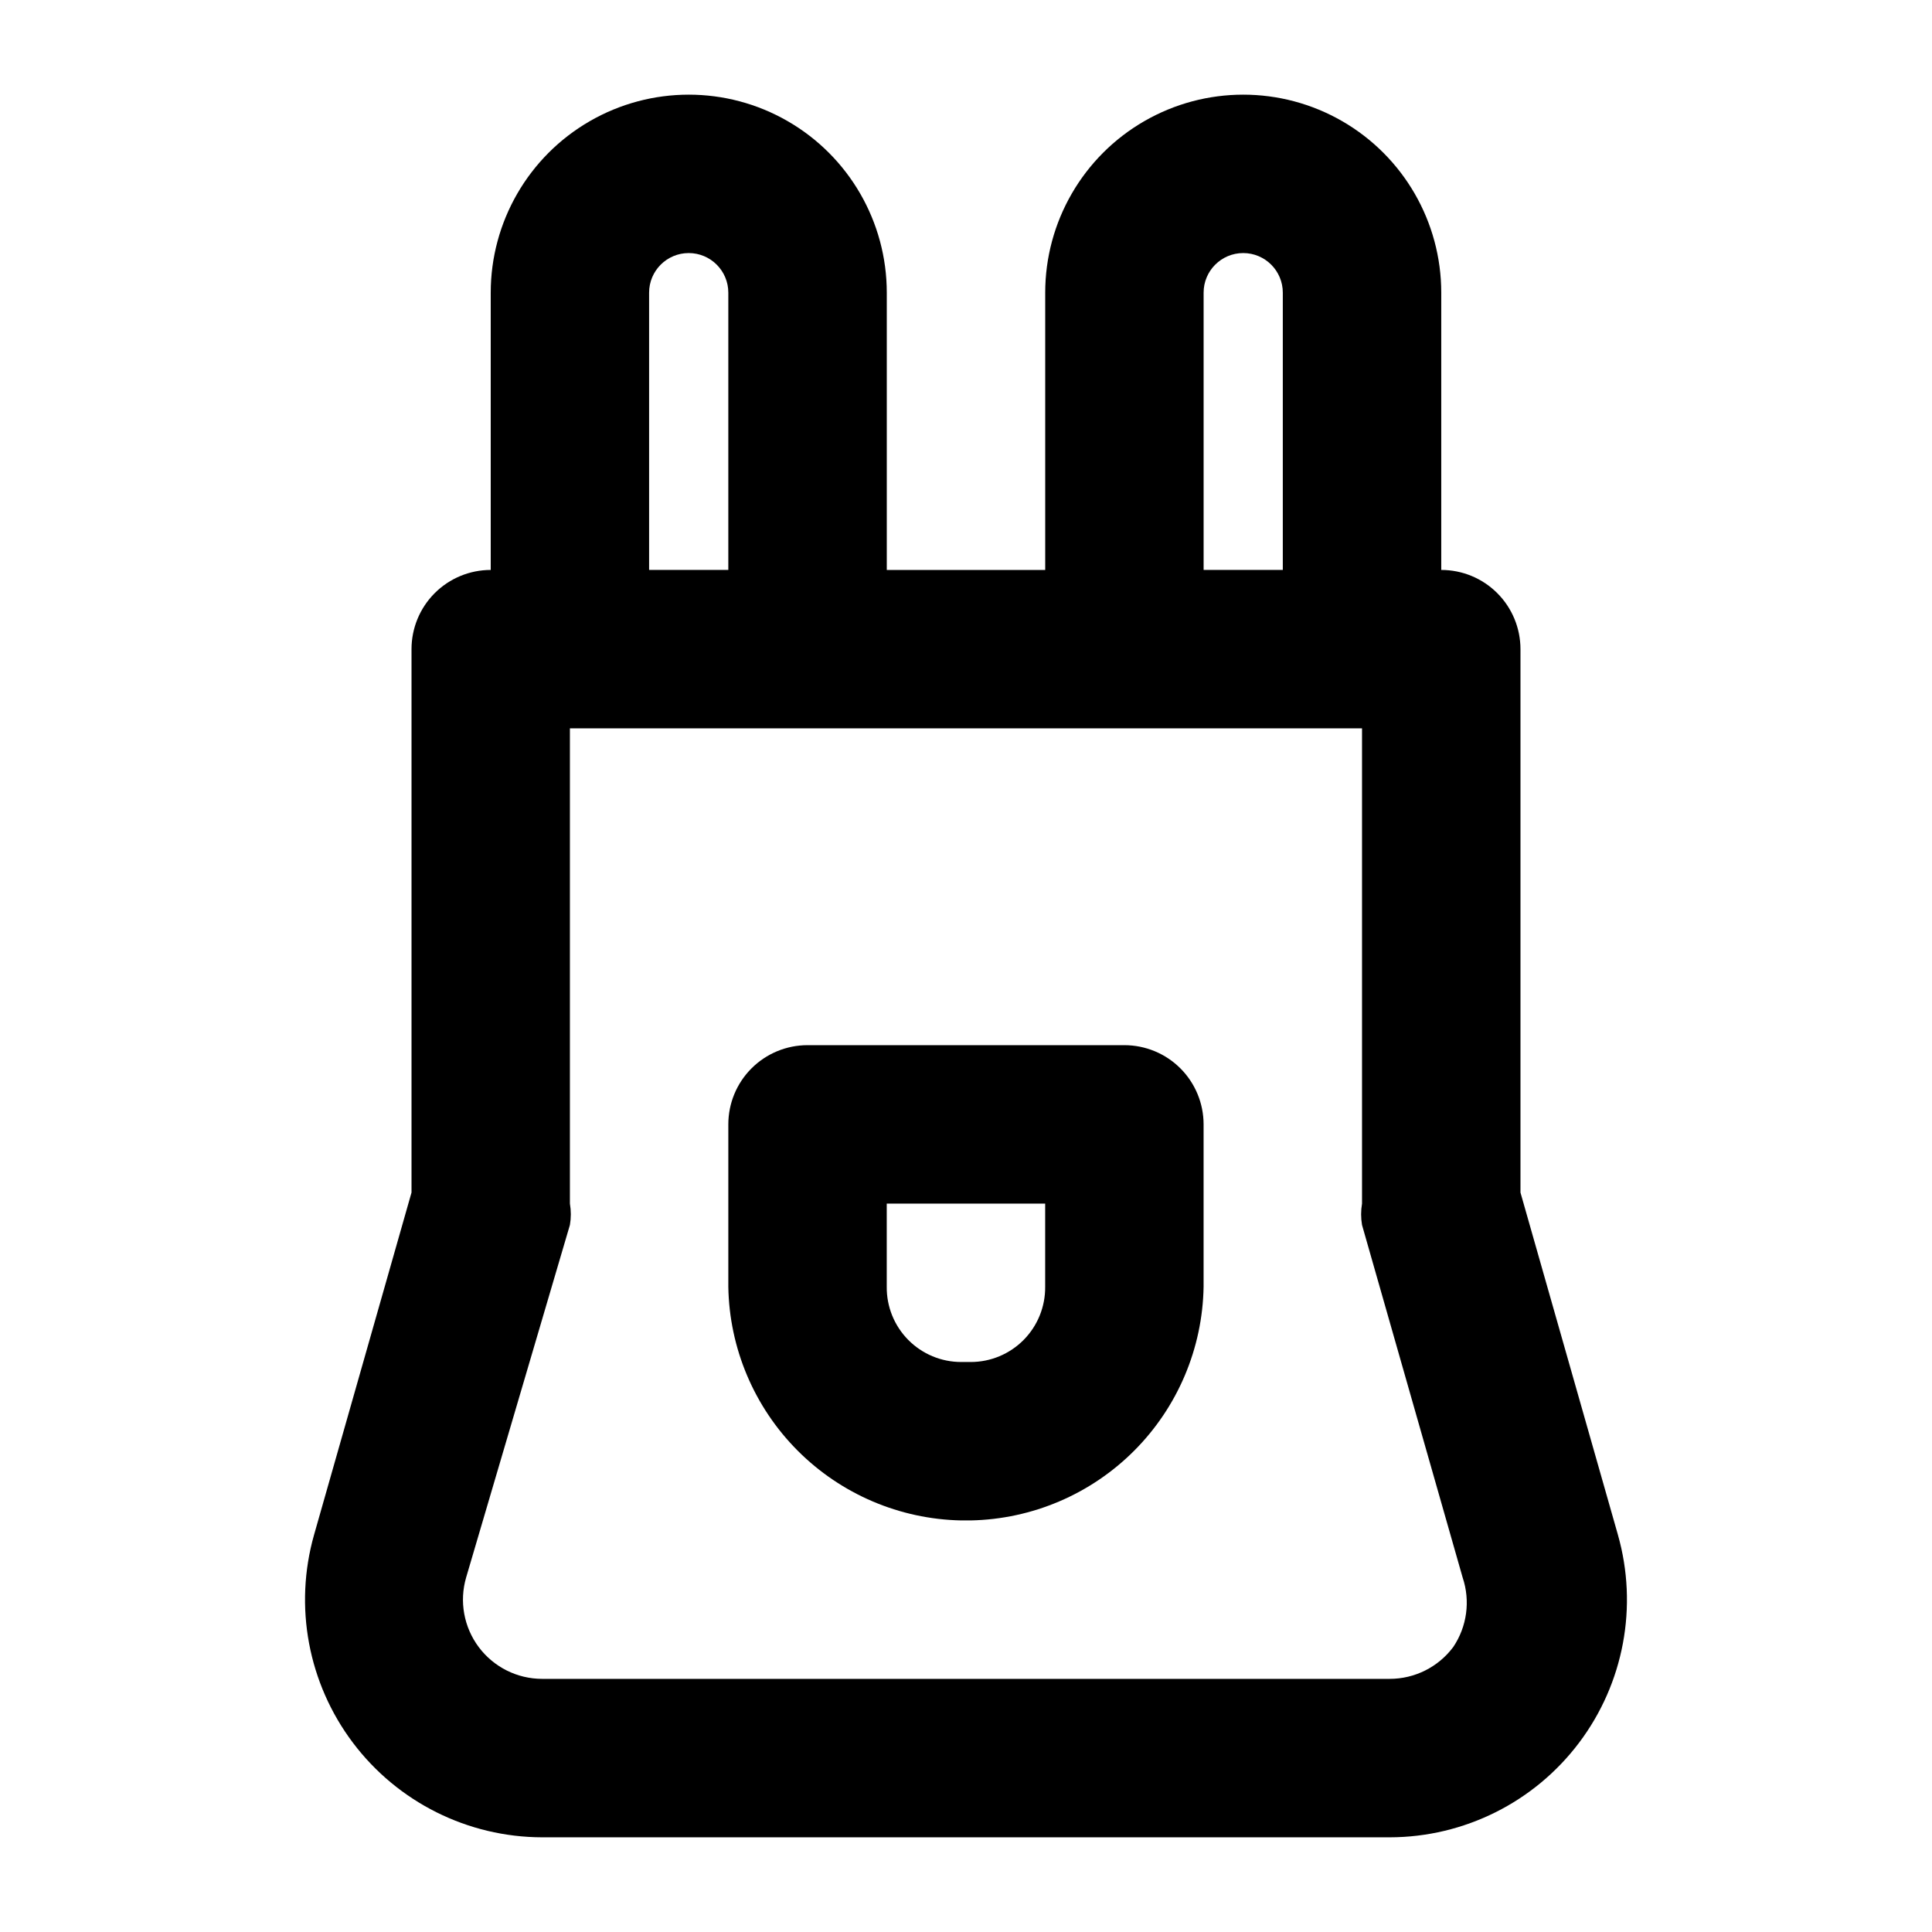
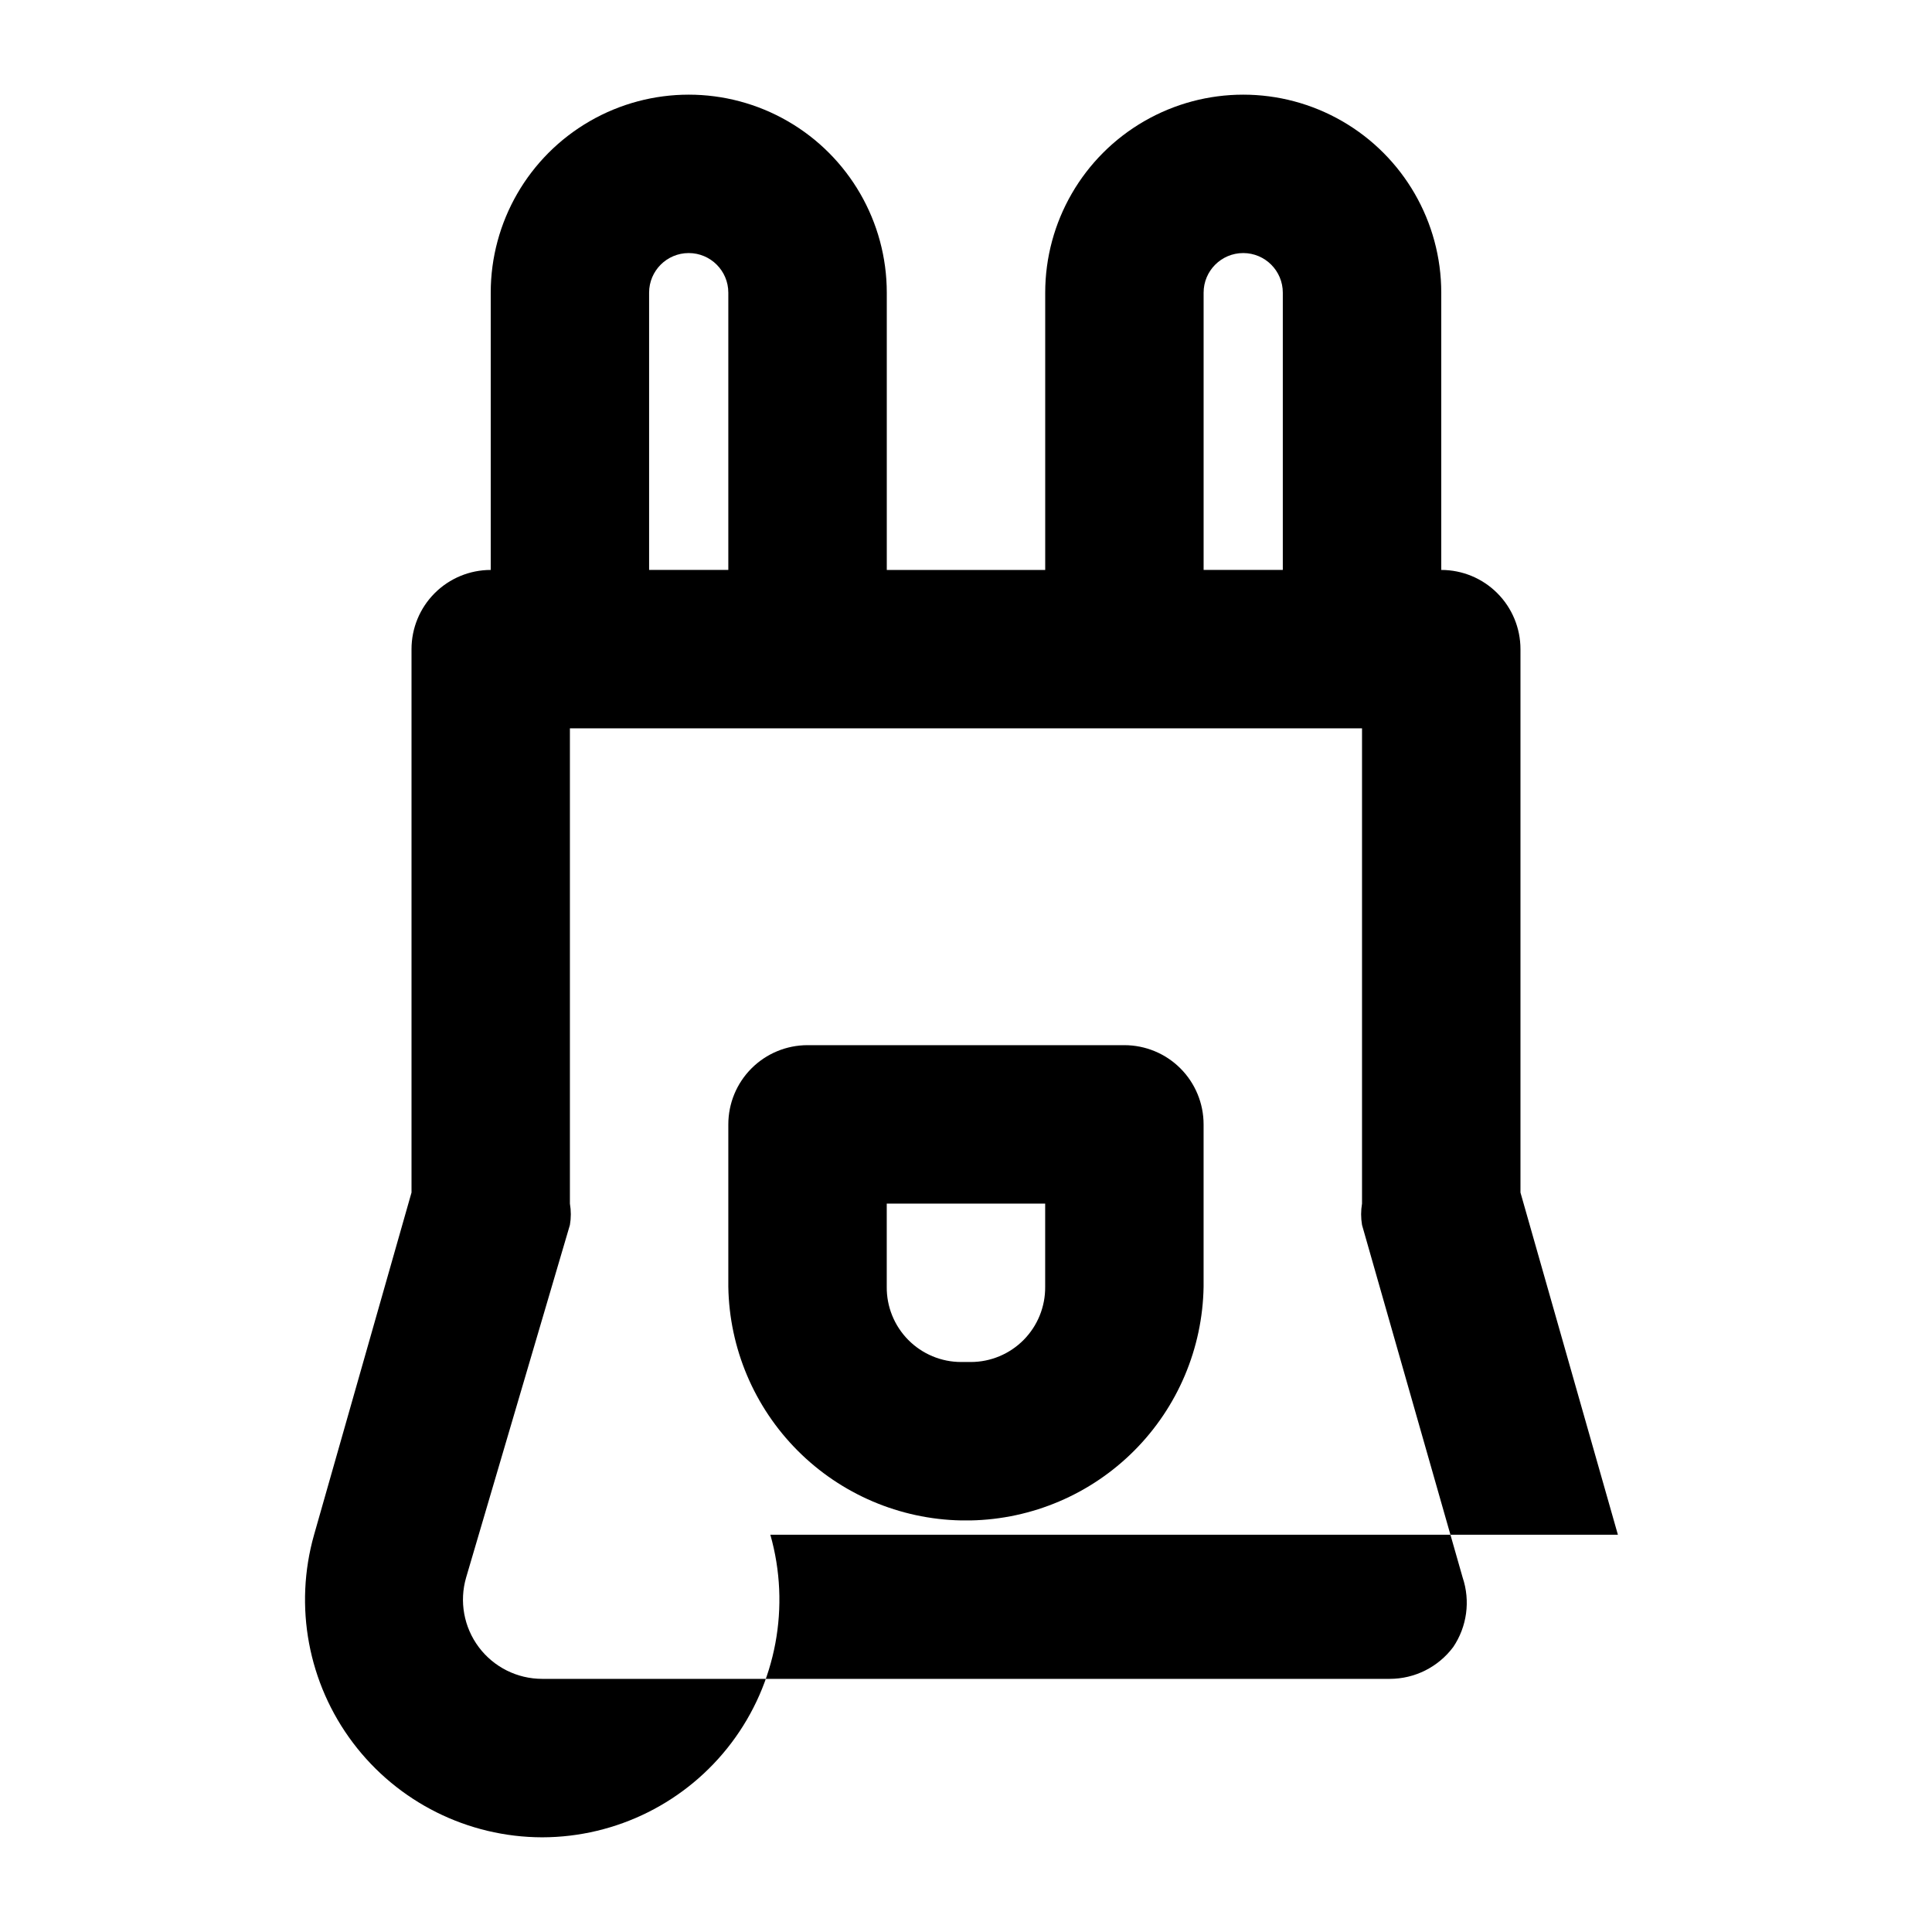
<svg xmlns="http://www.w3.org/2000/svg" fill="#000000" width="800px" height="800px" version="1.1" viewBox="144 144 512 512">
-   <path d="m572.76 550.72-25.82-90.688v-144c0-5.57-2.211-10.906-6.148-14.844-3.934-3.938-9.273-6.148-14.844-6.148v-73.473c0-18.75-10-36.074-26.238-45.449-16.238-9.375-36.242-9.375-52.48 0s-26.238 26.699-26.238 45.449v73.473h-41.984v-73.473c0-18.75-10.004-36.074-26.242-45.449s-36.242-9.375-52.48 0c-16.238 9.375-26.238 26.699-26.238 45.449v73.473c-5.566 0-10.906 2.211-14.844 6.148s-6.148 9.273-6.148 14.844v144l-25.82 90.688c-5.391 18.973-1.582 39.375 10.293 55.125 11.871 15.75 30.441 25.027 50.164 25.062h224.61c19.727-0.035 38.293-9.312 50.168-25.062 11.871-15.75 15.684-36.152 10.289-55.125zm-109.79-329.16c0-5.797 4.699-10.496 10.496-10.496 5.793 0 10.492 4.699 10.492 10.496v73.473h-20.988zm-146.95 0c0-5.797 4.699-10.496 10.496-10.496s10.496 4.699 10.496 10.496v73.473h-20.992zm213.07 358.96c-3.965 5.285-10.188 8.395-16.797 8.395h-224.61c-6.609 0-12.828-3.109-16.793-8.395-3.965-5.285-5.211-12.133-3.359-18.473l27.5-93.418c0.32-1.875 0.32-3.789 0-5.664v-125.95h209.92v125.95c-0.32 1.875-0.32 3.789 0 5.664l26.66 93.414v0.004c2.094 6.211 1.16 13.047-2.516 18.473zm-87.117-159.54h-83.969c-5.57 0-10.906 2.211-14.844 6.148-3.938 3.934-6.148 9.273-6.148 14.844v43.035-0.004c0.266 16.305 6.848 31.867 18.359 43.418 11.512 11.551 27.055 18.184 43.355 18.508h2.519c16.305-0.324 31.844-6.957 43.355-18.508 11.512-11.551 18.094-27.113 18.363-43.418v-43.031c0-5.57-2.215-10.91-6.148-14.844-3.938-3.938-9.277-6.148-14.844-6.148zm-20.992 64.027v-0.004c0.055 5.269-2 10.344-5.707 14.09-3.707 3.746-8.758 5.856-14.027 5.852h-2.519c-5.269 0.004-10.32-2.106-14.027-5.852-3.707-3.746-5.762-8.82-5.703-14.09v-22.039h41.984z" />
+   <path d="m572.76 550.72-25.82-90.688v-144c0-5.57-2.211-10.906-6.148-14.844-3.934-3.938-9.273-6.148-14.844-6.148v-73.473c0-18.75-10-36.074-26.238-45.449-16.238-9.375-36.242-9.375-52.48 0s-26.238 26.699-26.238 45.449v73.473h-41.984v-73.473c0-18.75-10.004-36.074-26.242-45.449s-36.242-9.375-52.48 0c-16.238 9.375-26.238 26.699-26.238 45.449v73.473c-5.566 0-10.906 2.211-14.844 6.148s-6.148 9.273-6.148 14.844v144l-25.82 90.688c-5.391 18.973-1.582 39.375 10.293 55.125 11.871 15.75 30.441 25.027 50.164 25.062c19.727-0.035 38.293-9.312 50.168-25.062 11.871-15.75 15.684-36.152 10.289-55.125zm-109.79-329.16c0-5.797 4.699-10.496 10.496-10.496 5.793 0 10.492 4.699 10.492 10.496v73.473h-20.988zm-146.95 0c0-5.797 4.699-10.496 10.496-10.496s10.496 4.699 10.496 10.496v73.473h-20.992zm213.07 358.96c-3.965 5.285-10.188 8.395-16.797 8.395h-224.61c-6.609 0-12.828-3.109-16.793-8.395-3.965-5.285-5.211-12.133-3.359-18.473l27.5-93.418c0.32-1.875 0.32-3.789 0-5.664v-125.95h209.92v125.95c-0.32 1.875-0.32 3.789 0 5.664l26.66 93.414v0.004c2.094 6.211 1.16 13.047-2.516 18.473zm-87.117-159.54h-83.969c-5.57 0-10.906 2.211-14.844 6.148-3.938 3.934-6.148 9.273-6.148 14.844v43.035-0.004c0.266 16.305 6.848 31.867 18.359 43.418 11.512 11.551 27.055 18.184 43.355 18.508h2.519c16.305-0.324 31.844-6.957 43.355-18.508 11.512-11.551 18.094-27.113 18.363-43.418v-43.031c0-5.57-2.215-10.91-6.148-14.844-3.938-3.938-9.277-6.148-14.844-6.148zm-20.992 64.027v-0.004c0.055 5.269-2 10.344-5.707 14.09-3.707 3.746-8.758 5.856-14.027 5.852h-2.519c-5.269 0.004-10.32-2.106-14.027-5.852-3.707-3.746-5.762-8.82-5.703-14.09v-22.039h41.984z" />
</svg>